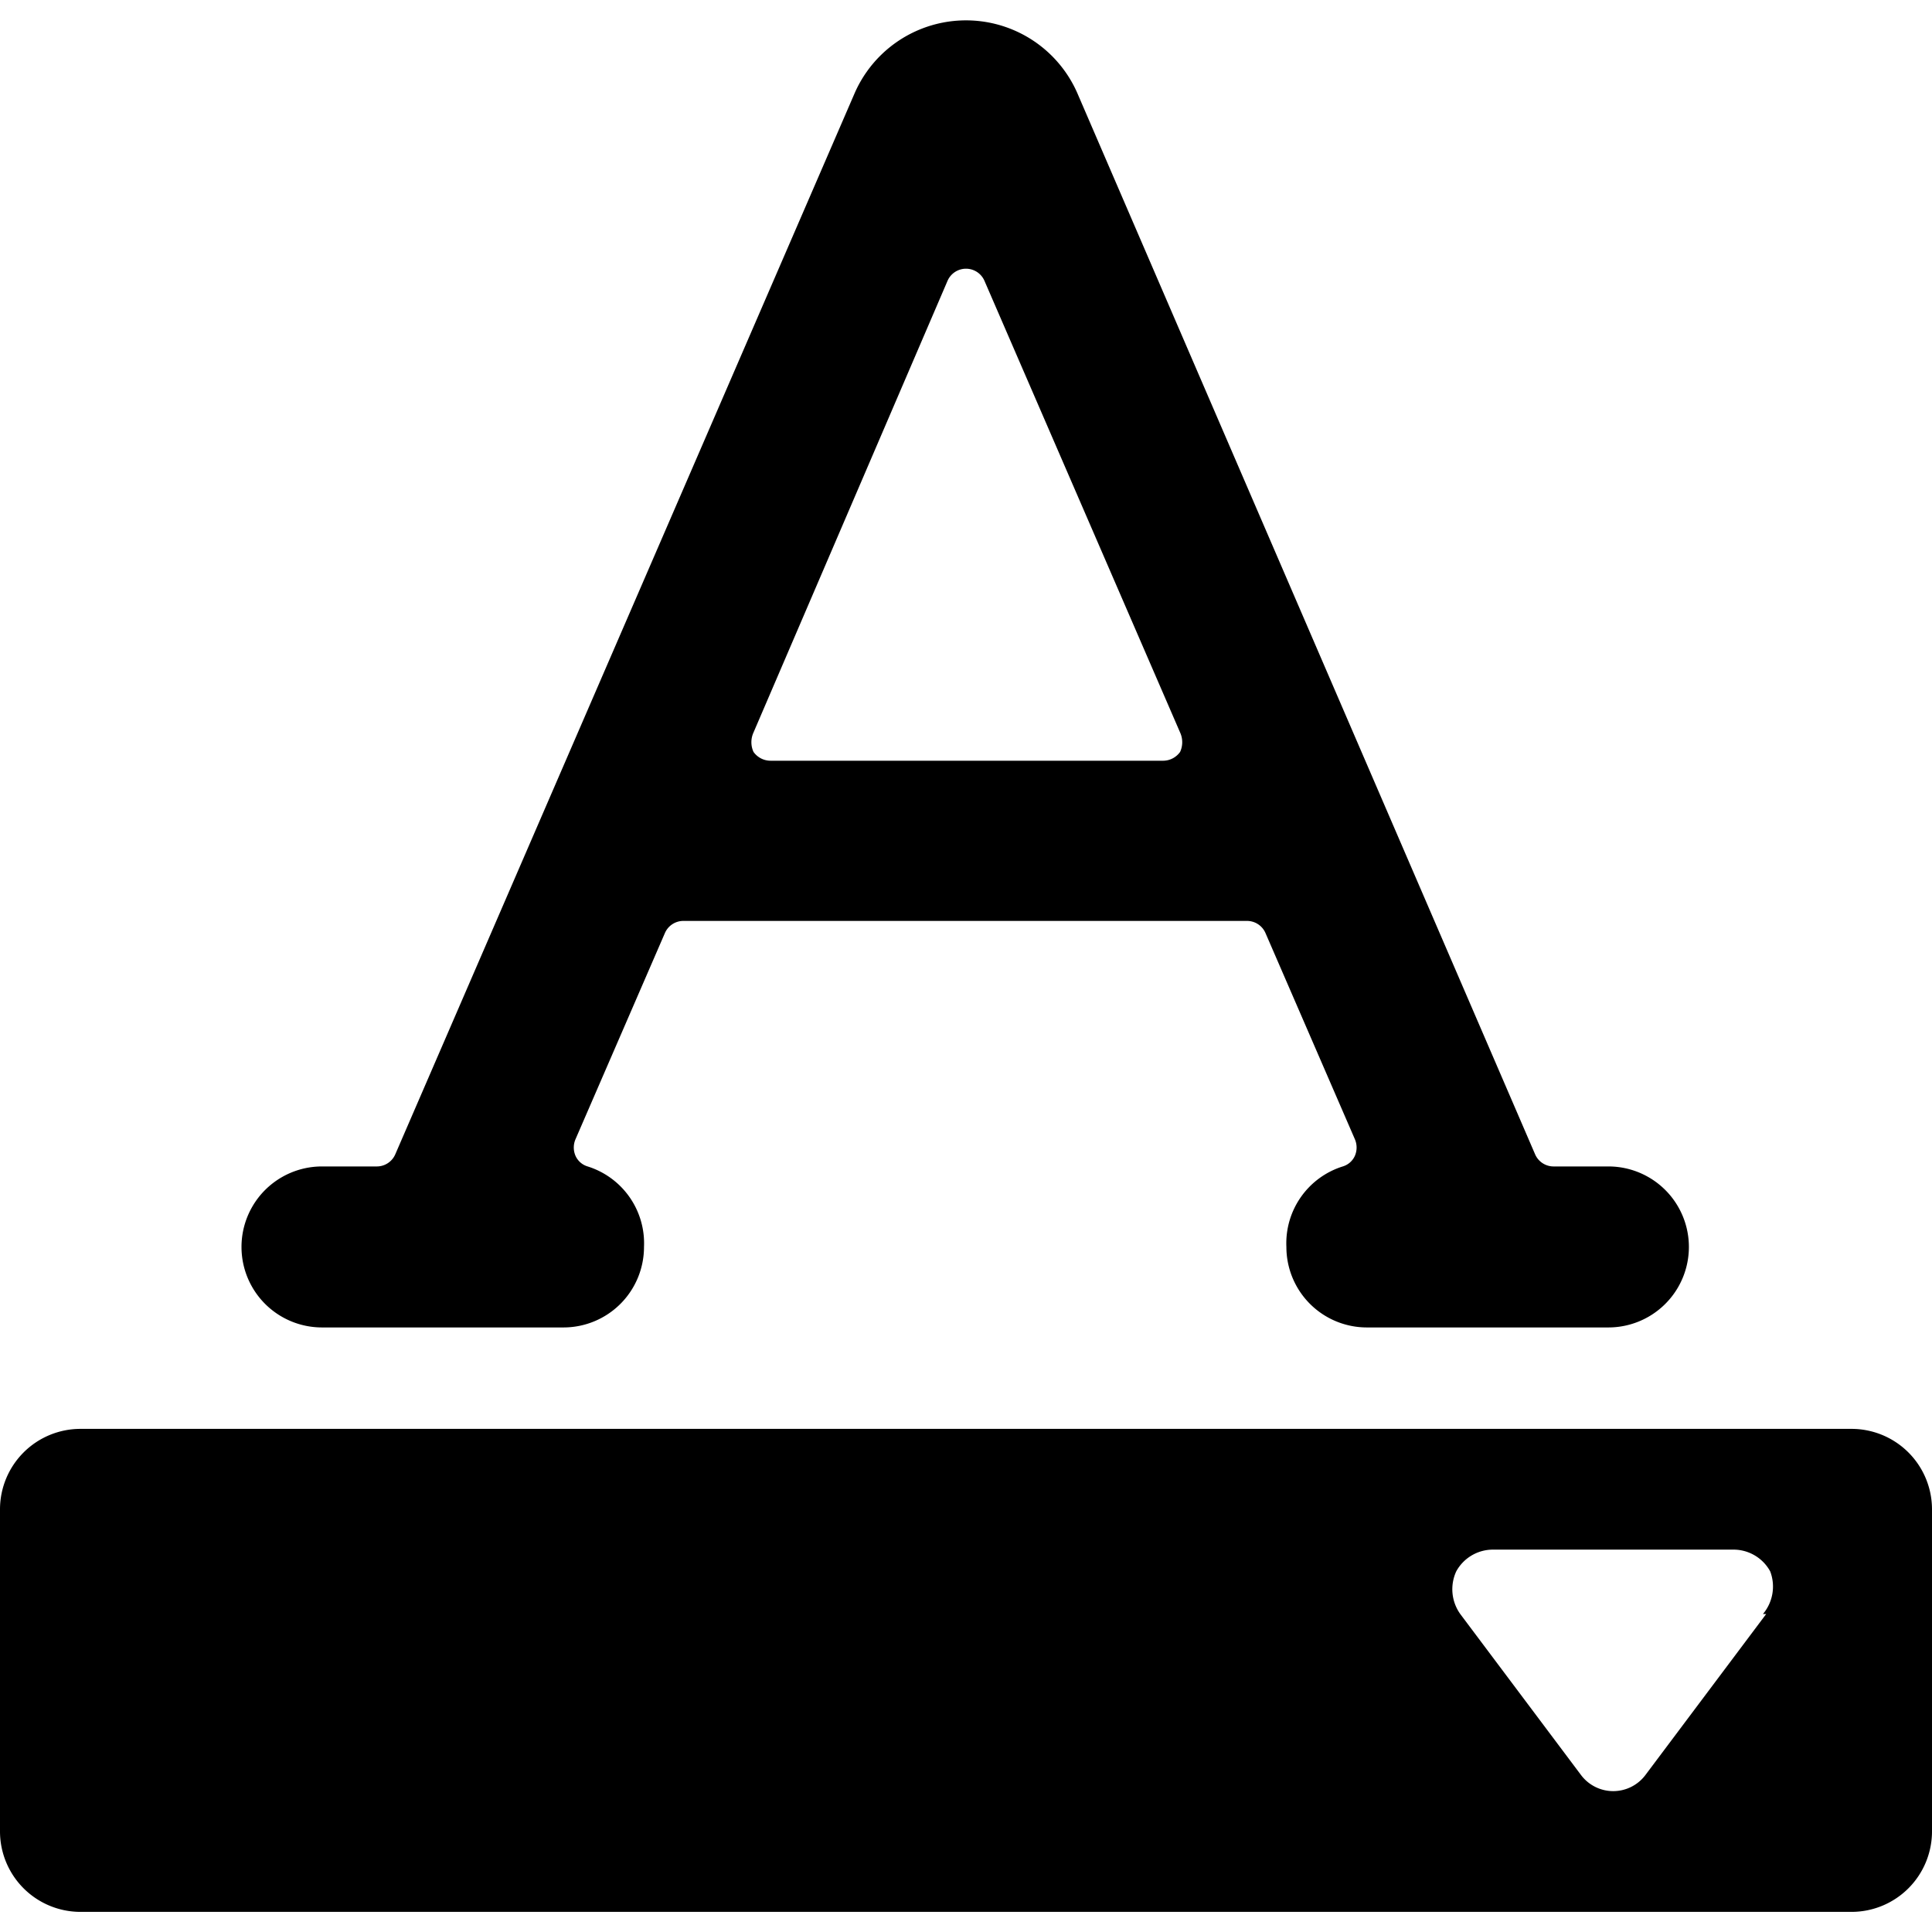
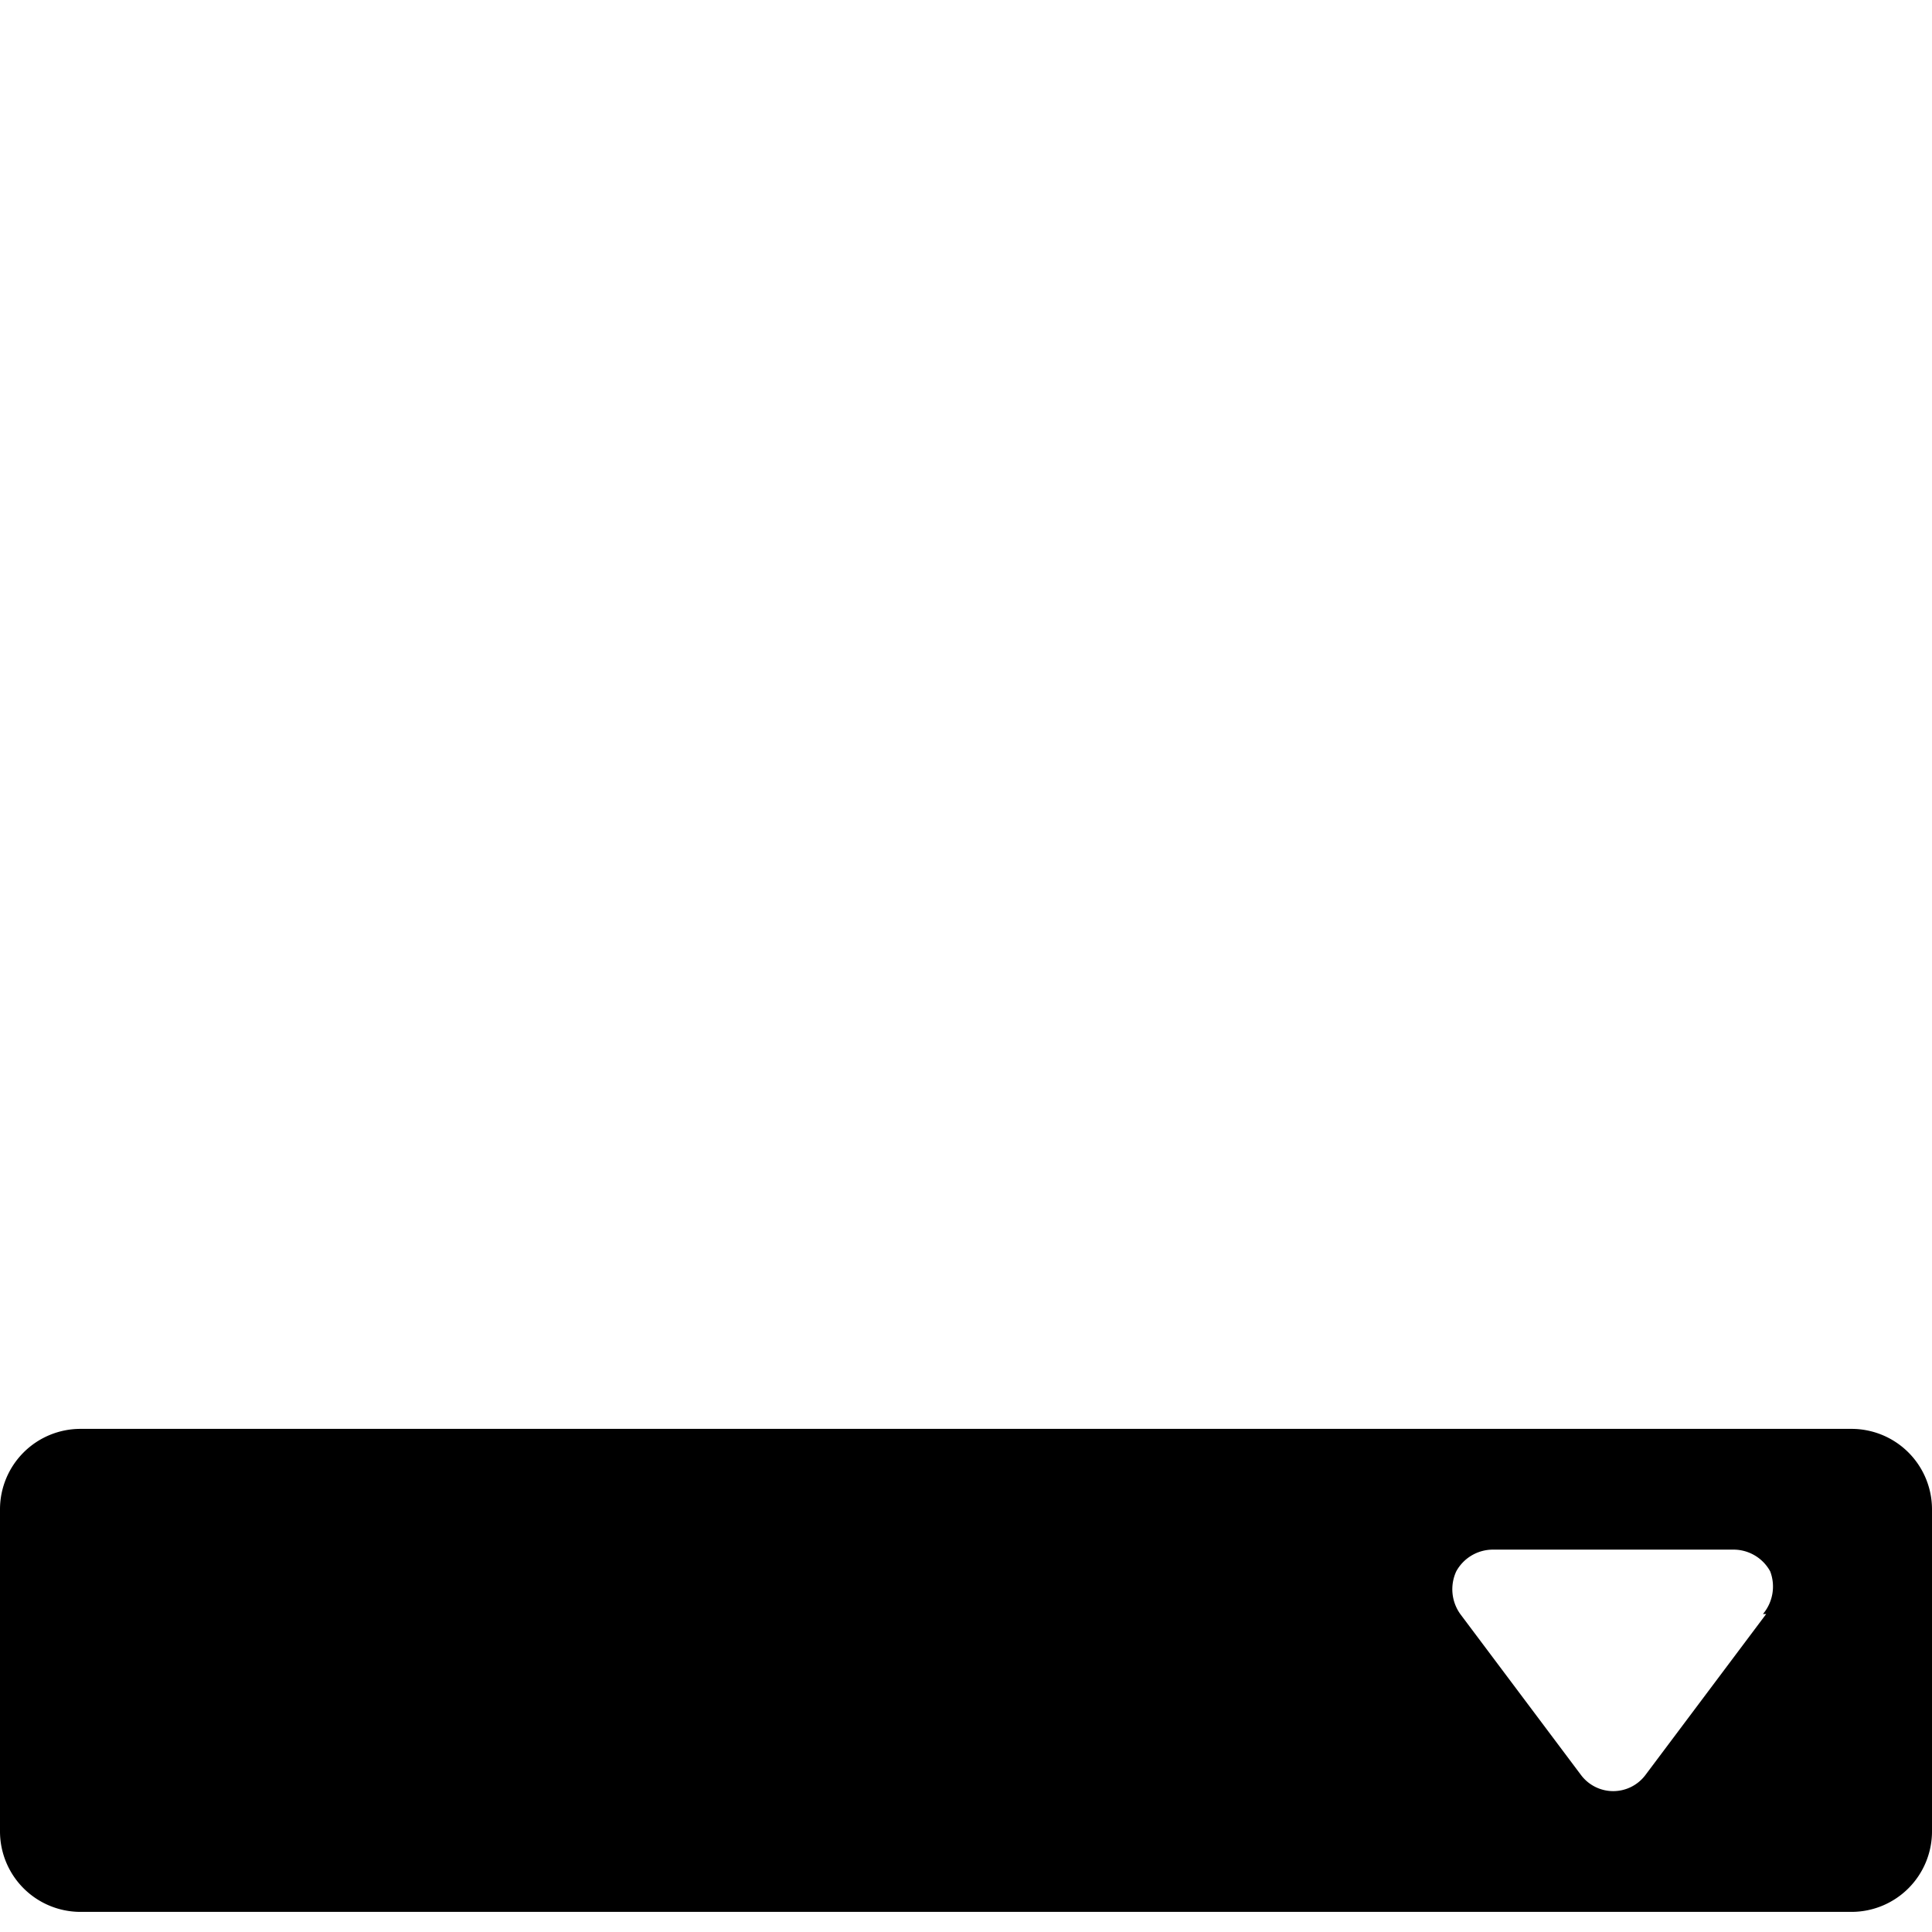
<svg xmlns="http://www.w3.org/2000/svg" viewBox="0 0 24 24">
  <g>
-     <path d="M4 16.49h3a1 1 0 0 0 1 -1 1 1 0 0 0 -0.7 -1 0.24 0.24 0 0 1 -0.15 -0.13 0.26 0.26 0 0 1 0 -0.21l1.11 -2.56a0.25 0.25 0 0 1 0.23 -0.15h7a0.25 0.25 0 0 1 0.23 0.15l1.11 2.56a0.26 0.26 0 0 1 0 0.21 0.24 0.24 0 0 1 -0.15 0.13 1 1 0 0 0 -0.7 1 1 1 0 0 0 1 1h3a1 1 0 1 0 0 -2h-0.68a0.25 0.25 0 0 1 -0.23 -0.15L13.38 1.15a1.51 1.51 0 0 0 -2.76 0L4.91 14.34a0.25 0.25 0 0 1 -0.23 0.15H4a1 1 0 1 0 0 2Zm7.77 -13a0.25 0.25 0 0 1 0.46 0l2.43 5.61a0.29 0.29 0 0 1 0 0.24 0.26 0.26 0 0 1 -0.21 0.11H9.57a0.26 0.26 0 0 1 -0.21 -0.11 0.29 0.29 0 0 1 0 -0.24Z" fill="#000000" stroke-width="1" />
    <path d="M23 17.75H1a1 1 0 0 0 -1 1v4a1 1 0 0 0 1 1h22a1 1 0 0 0 1 -1v-4a1 1 0 0 0 -1 -1Zm-1.06 2.3 -1.5 2a0.5 0.5 0 0 1 -0.8 0l-1.5 -2a0.53 0.53 0 0 1 -0.05 -0.53 0.52 0.52 0 0 1 0.45 -0.27h3a0.52 0.52 0 0 1 0.45 0.27 0.53 0.53 0 0 1 -0.09 0.53Z" fill="#000000" stroke-width="1" />
  </g>
</svg>